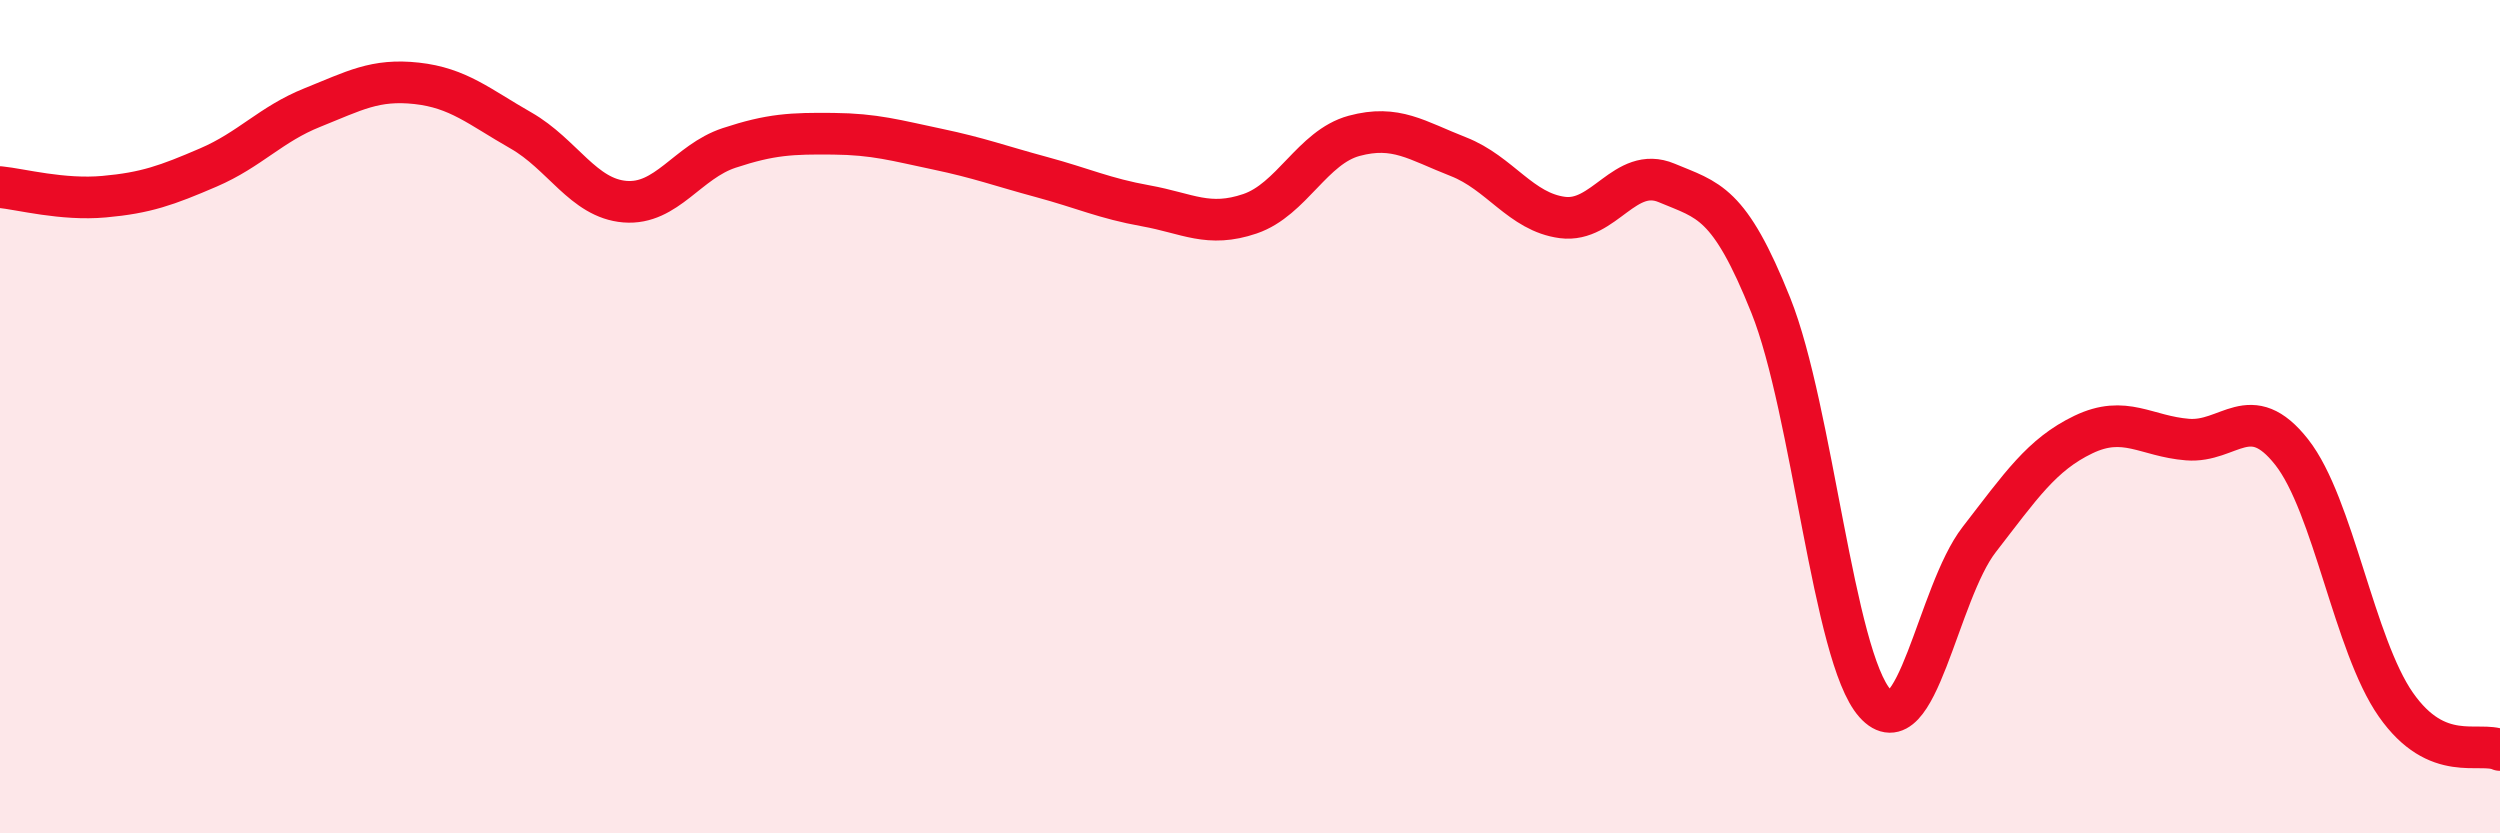
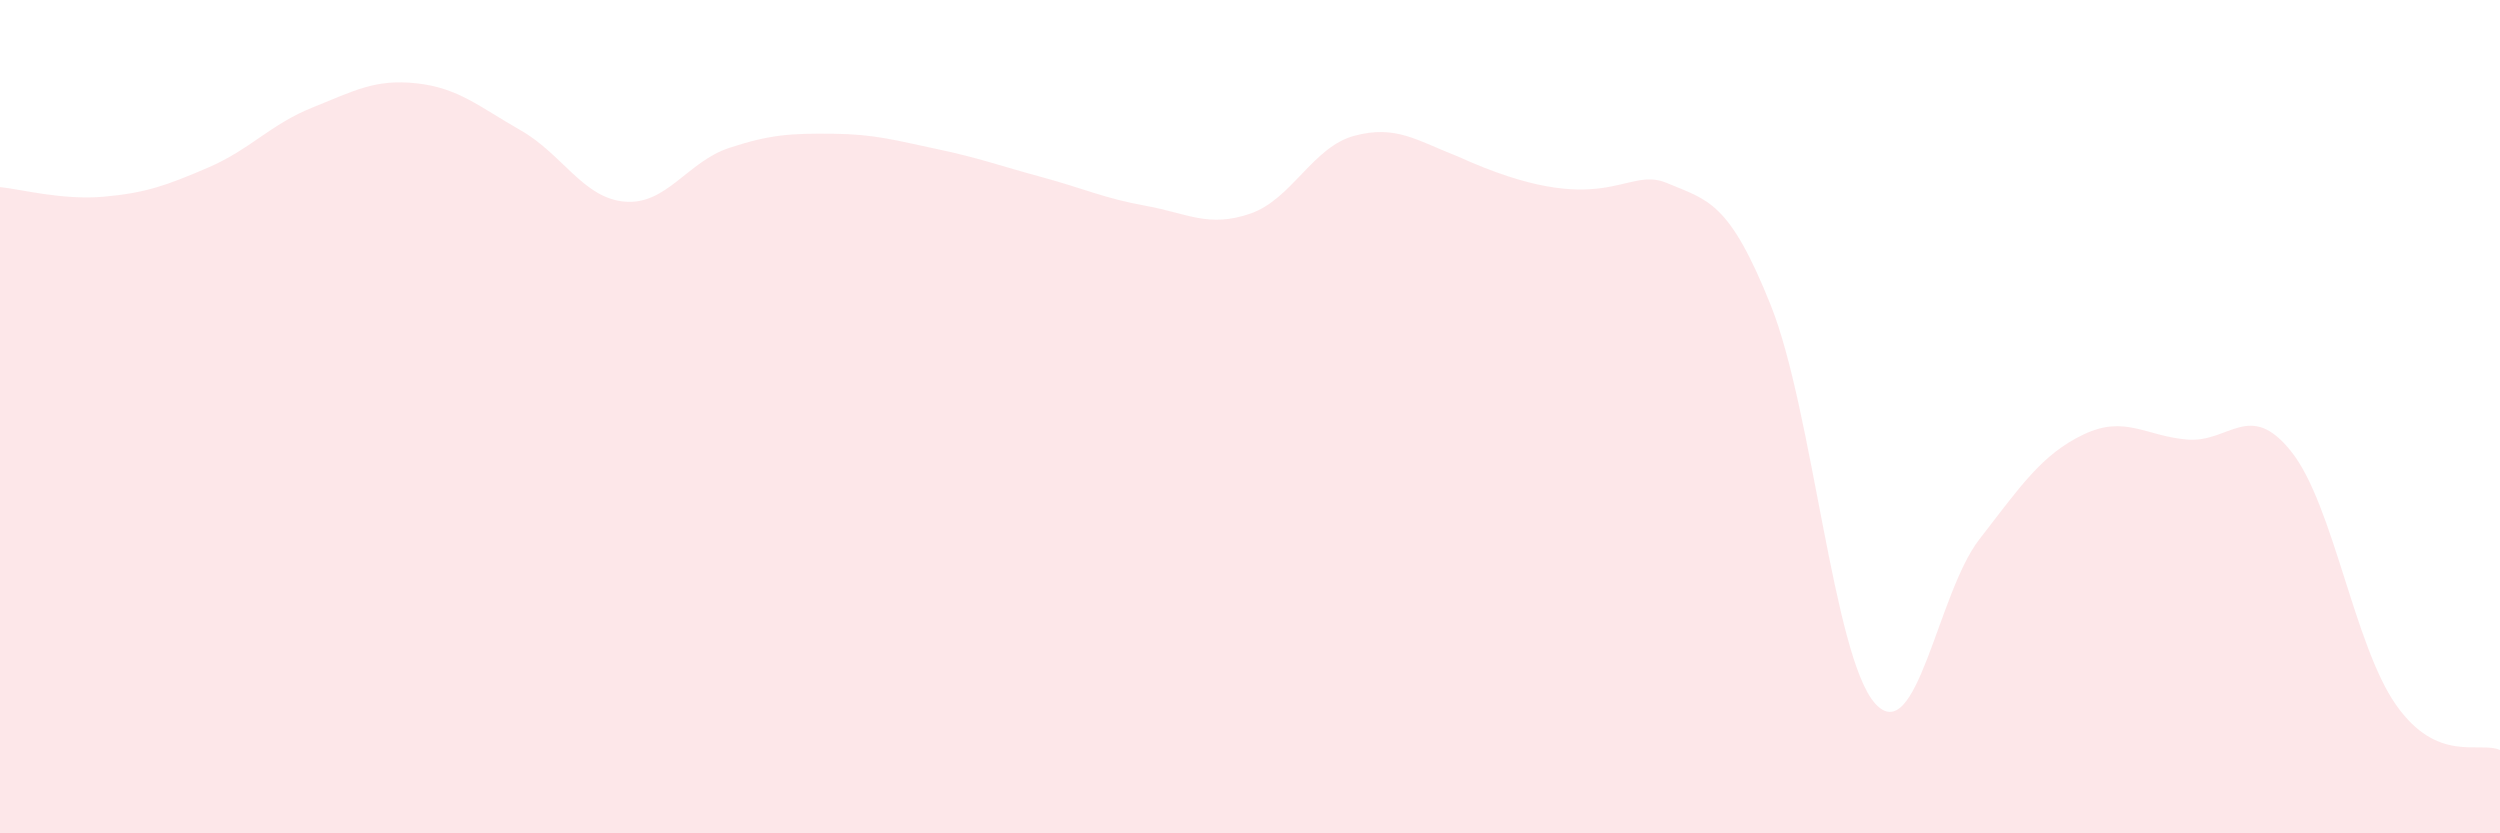
<svg xmlns="http://www.w3.org/2000/svg" width="60" height="20" viewBox="0 0 60 20">
-   <path d="M 0,4.49 C 0.5,4.54 1.5,4.81 2.5,4.72 C 3.5,4.63 4,4.45 5,4.02 C 6,3.59 6.5,2.98 7.5,2.58 C 8.5,2.18 9,1.89 10,2 C 11,2.11 11.5,2.56 12.5,3.13 C 13.5,3.7 14,4.76 15,4.84 C 16,4.92 16.5,3.88 17.5,3.55 C 18.5,3.22 19,3.2 20,3.21 C 21,3.22 21.5,3.37 22.5,3.58 C 23.5,3.79 24,3.98 25,4.25 C 26,4.52 26.5,4.76 27.5,4.94 C 28.5,5.12 29,5.47 30,5.13 C 31,4.79 31.5,3.53 32.5,3.26 C 33.5,2.99 34,3.37 35,3.76 C 36,4.15 36.5,5.09 37.5,5.22 C 38.5,5.35 39,3.97 40,4.39 C 41,4.81 41.5,4.83 42.5,7.33 C 43.5,9.83 44,15.76 45,16.88 C 46,18 46.5,14.24 47.5,12.95 C 48.5,11.66 49,10.91 50,10.43 C 51,9.95 51.5,10.47 52.5,10.55 C 53.5,10.63 54,9.58 55,10.85 C 56,12.12 56.5,15.48 57.5,16.91 C 58.5,18.34 59.5,17.78 60,18L60 20L0 20Z" fill="#EB0A25" opacity="0.1" stroke-linecap="round" stroke-linejoin="round" />
-   <path d="M 0,4.49 C 0.5,4.54 1.5,4.81 2.5,4.72 C 3.5,4.63 4,4.45 5,4.02 C 6,3.59 6.5,2.98 7.5,2.58 C 8.5,2.18 9,1.89 10,2 C 11,2.11 11.5,2.56 12.5,3.13 C 13.5,3.7 14,4.76 15,4.84 C 16,4.92 16.5,3.88 17.5,3.55 C 18.5,3.22 19,3.2 20,3.21 C 21,3.22 21.5,3.37 22.5,3.58 C 23.5,3.79 24,3.98 25,4.25 C 26,4.52 26.5,4.76 27.5,4.94 C 28.5,5.12 29,5.47 30,5.13 C 31,4.79 31.5,3.53 32.5,3.26 C 33.5,2.99 34,3.37 35,3.76 C 36,4.15 36.5,5.09 37.5,5.22 C 38.5,5.35 39,3.97 40,4.39 C 41,4.81 41.5,4.83 42.5,7.33 C 43.5,9.83 44,15.76 45,16.88 C 46,18 46.5,14.24 47.5,12.95 C 48.5,11.66 49,10.91 50,10.43 C 51,9.95 51.5,10.47 52.5,10.55 C 53.5,10.63 54,9.58 55,10.85 C 56,12.12 56.5,15.48 57.5,16.91 C 58.5,18.34 59.5,17.78 60,18" stroke="#EB0A25" stroke-width="1" fill="none" stroke-linecap="round" stroke-linejoin="round" />
+   <path d="M 0,4.49 C 0.5,4.54 1.5,4.81 2.5,4.72 C 3.5,4.63 4,4.45 5,4.02 C 6,3.59 6.5,2.98 7.5,2.58 C 8.5,2.18 9,1.89 10,2 C 11,2.11 11.5,2.56 12.5,3.13 C 13.5,3.7 14,4.76 15,4.84 C 16,4.92 16.5,3.88 17.5,3.55 C 18.5,3.22 19,3.2 20,3.21 C 21,3.22 21.5,3.37 22.5,3.58 C 23.5,3.79 24,3.98 25,4.25 C 26,4.52 26.5,4.76 27.5,4.94 C 28.5,5.12 29,5.47 30,5.13 C 31,4.79 31.5,3.53 32.5,3.26 C 33.5,2.99 34,3.37 35,3.76 C 38.5,5.35 39,3.97 40,4.39 C 41,4.81 41.5,4.83 42.5,7.33 C 43.5,9.83 44,15.76 45,16.88 C 46,18 46.5,14.24 47.5,12.95 C 48.5,11.66 49,10.91 50,10.43 C 51,9.95 51.5,10.47 52.5,10.55 C 53.5,10.63 54,9.58 55,10.85 C 56,12.12 56.5,15.48 57.5,16.91 C 58.5,18.34 59.5,17.78 60,18L60 20L0 20Z" fill="#EB0A25" opacity="0.1" stroke-linecap="round" stroke-linejoin="round" />
</svg>